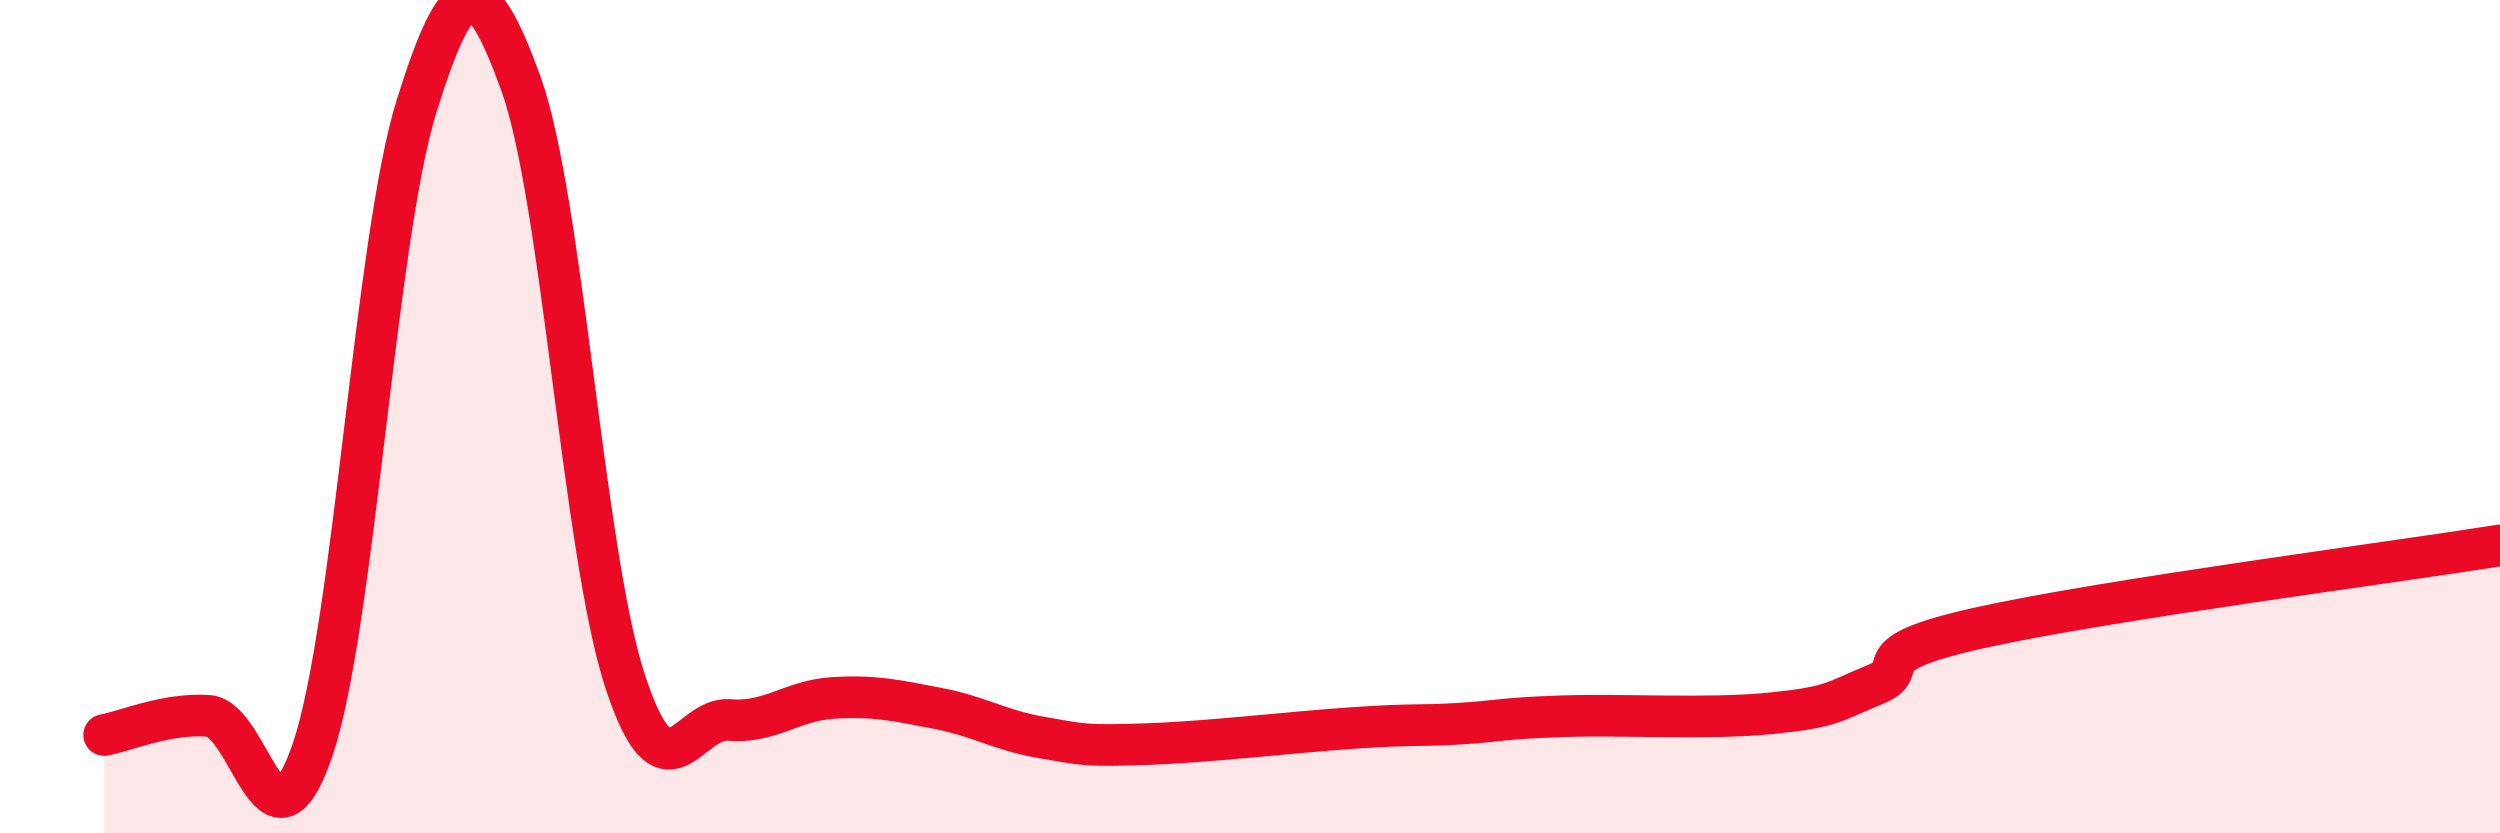
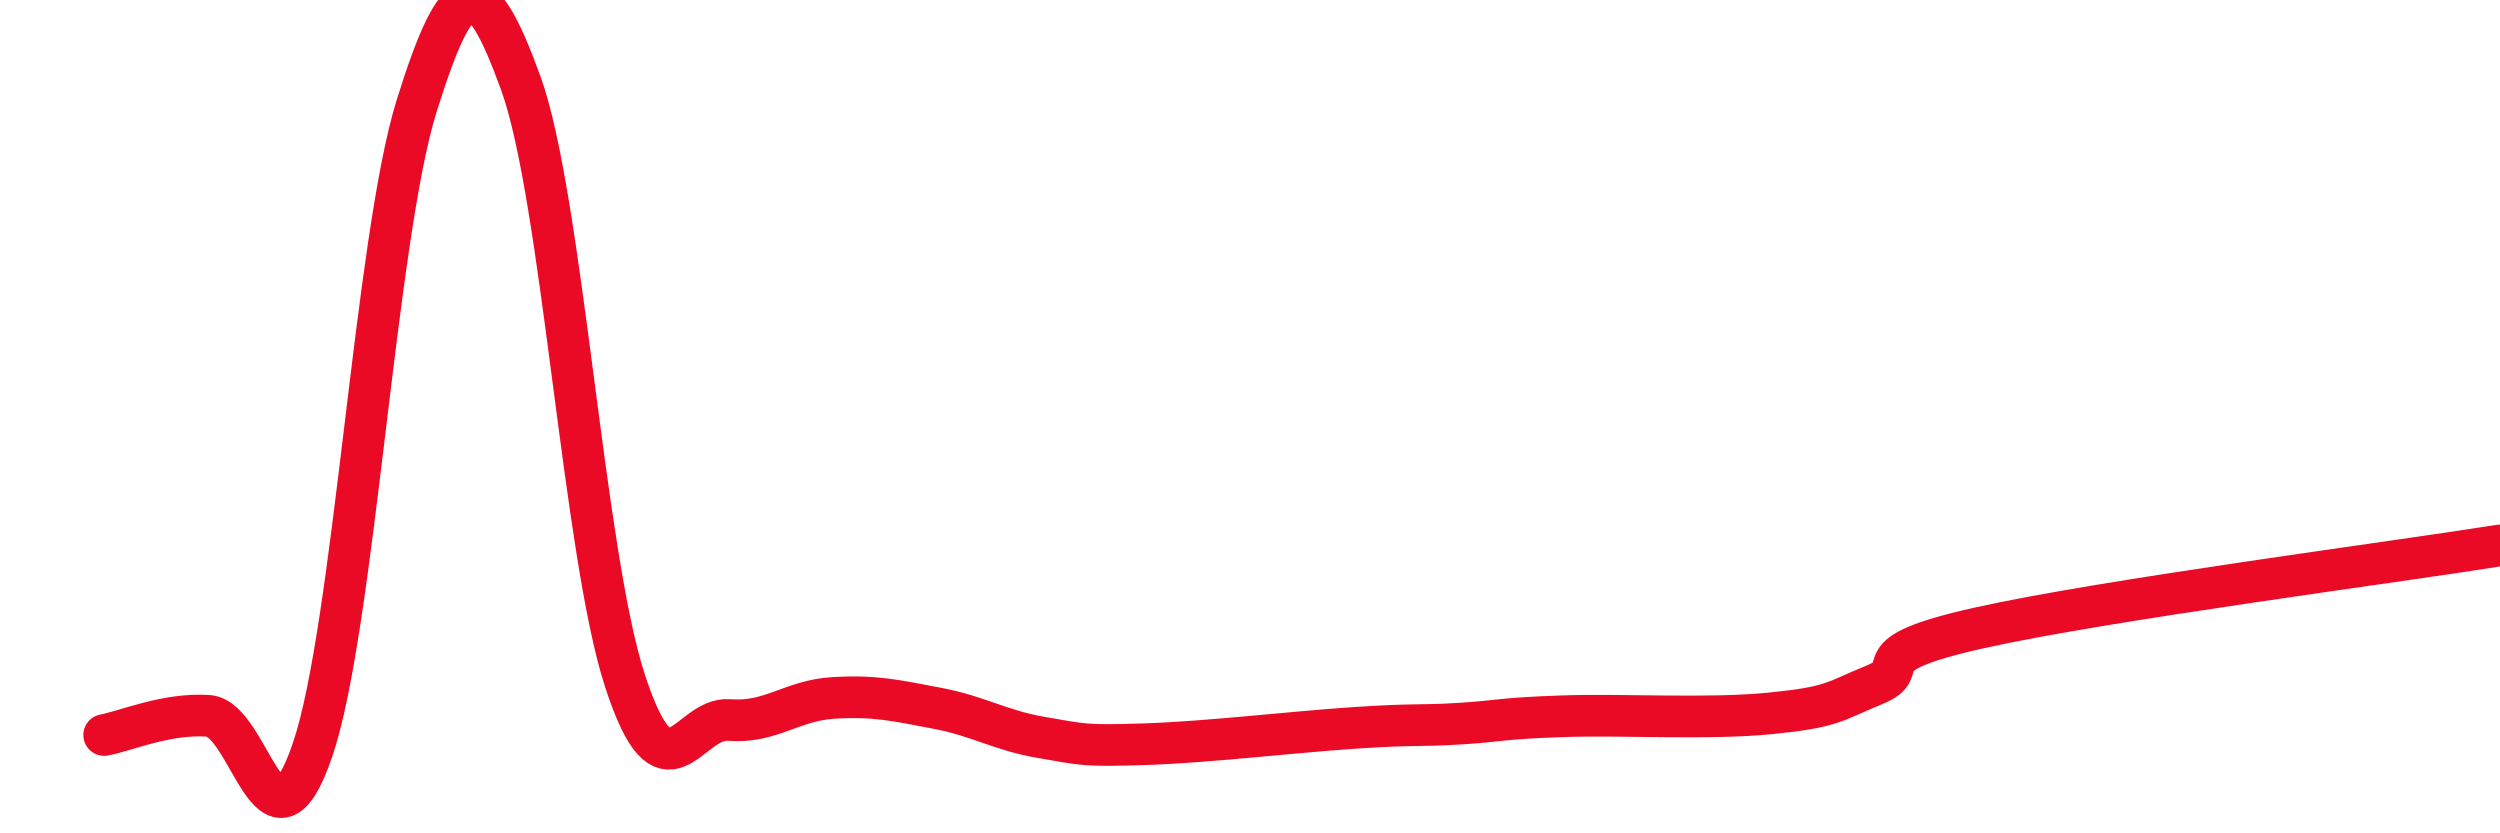
<svg xmlns="http://www.w3.org/2000/svg" width="60" height="20" viewBox="0 0 60 20">
-   <path d="M 2.5,17.64 C 3,17.55 4,17.11 5,17.18 C 6,17.25 6.5,20.93 7.5,18 C 8.5,15.07 9,5.74 10,2.54 C 11,-0.66 11.5,-0.76 12.5,2 C 13.5,4.76 14,13.28 15,16.34 C 16,19.4 16.5,17.2 17.5,17.28 C 18.5,17.36 19,16.81 20,16.75 C 21,16.69 21.5,16.81 22.5,17 C 23.5,17.19 24,17.53 25,17.7 C 26,17.87 26,17.91 27.5,17.86 C 29,17.81 31,17.57 32.5,17.47 C 34,17.37 34,17.43 35,17.37 C 36,17.31 36,17.24 37.5,17.19 C 39,17.14 41,17.27 42.5,17.12 C 44,16.97 44,16.84 45,16.43 C 46,16.02 44.5,15.74 47.5,15.07 C 50.5,14.4 57.5,13.49 60,13.09L60 20L2.5 20Z" fill="#EB0A25" opacity="0.1" stroke-linecap="round" stroke-linejoin="round" />
  <path d="M 2.5,17.64 C 3,17.55 4,17.11 5,17.18 C 6,17.25 6.5,20.93 7.5,18 C 8.5,15.07 9,5.74 10,2.54 C 11,-0.66 11.5,-0.76 12.5,2 C 13.5,4.76 14,13.28 15,16.34 C 16,19.4 16.5,17.2 17.5,17.28 C 18.5,17.36 19,16.81 20,16.75 C 21,16.69 21.5,16.81 22.5,17 C 23.5,17.19 24,17.53 25,17.7 C 26,17.87 26,17.91 27.5,17.86 C 29,17.81 31,17.57 32.5,17.47 C 34,17.37 34,17.43 35,17.37 C 36,17.31 36,17.24 37.5,17.19 C 39,17.14 41,17.27 42.5,17.12 C 44,16.97 44,16.84 45,16.43 C 46,16.02 44.5,15.74 47.5,15.07 C 50.5,14.4 57.5,13.49 60,13.09" stroke="#EB0A25" stroke-width="1" fill="none" stroke-linecap="round" stroke-linejoin="round" />
</svg>